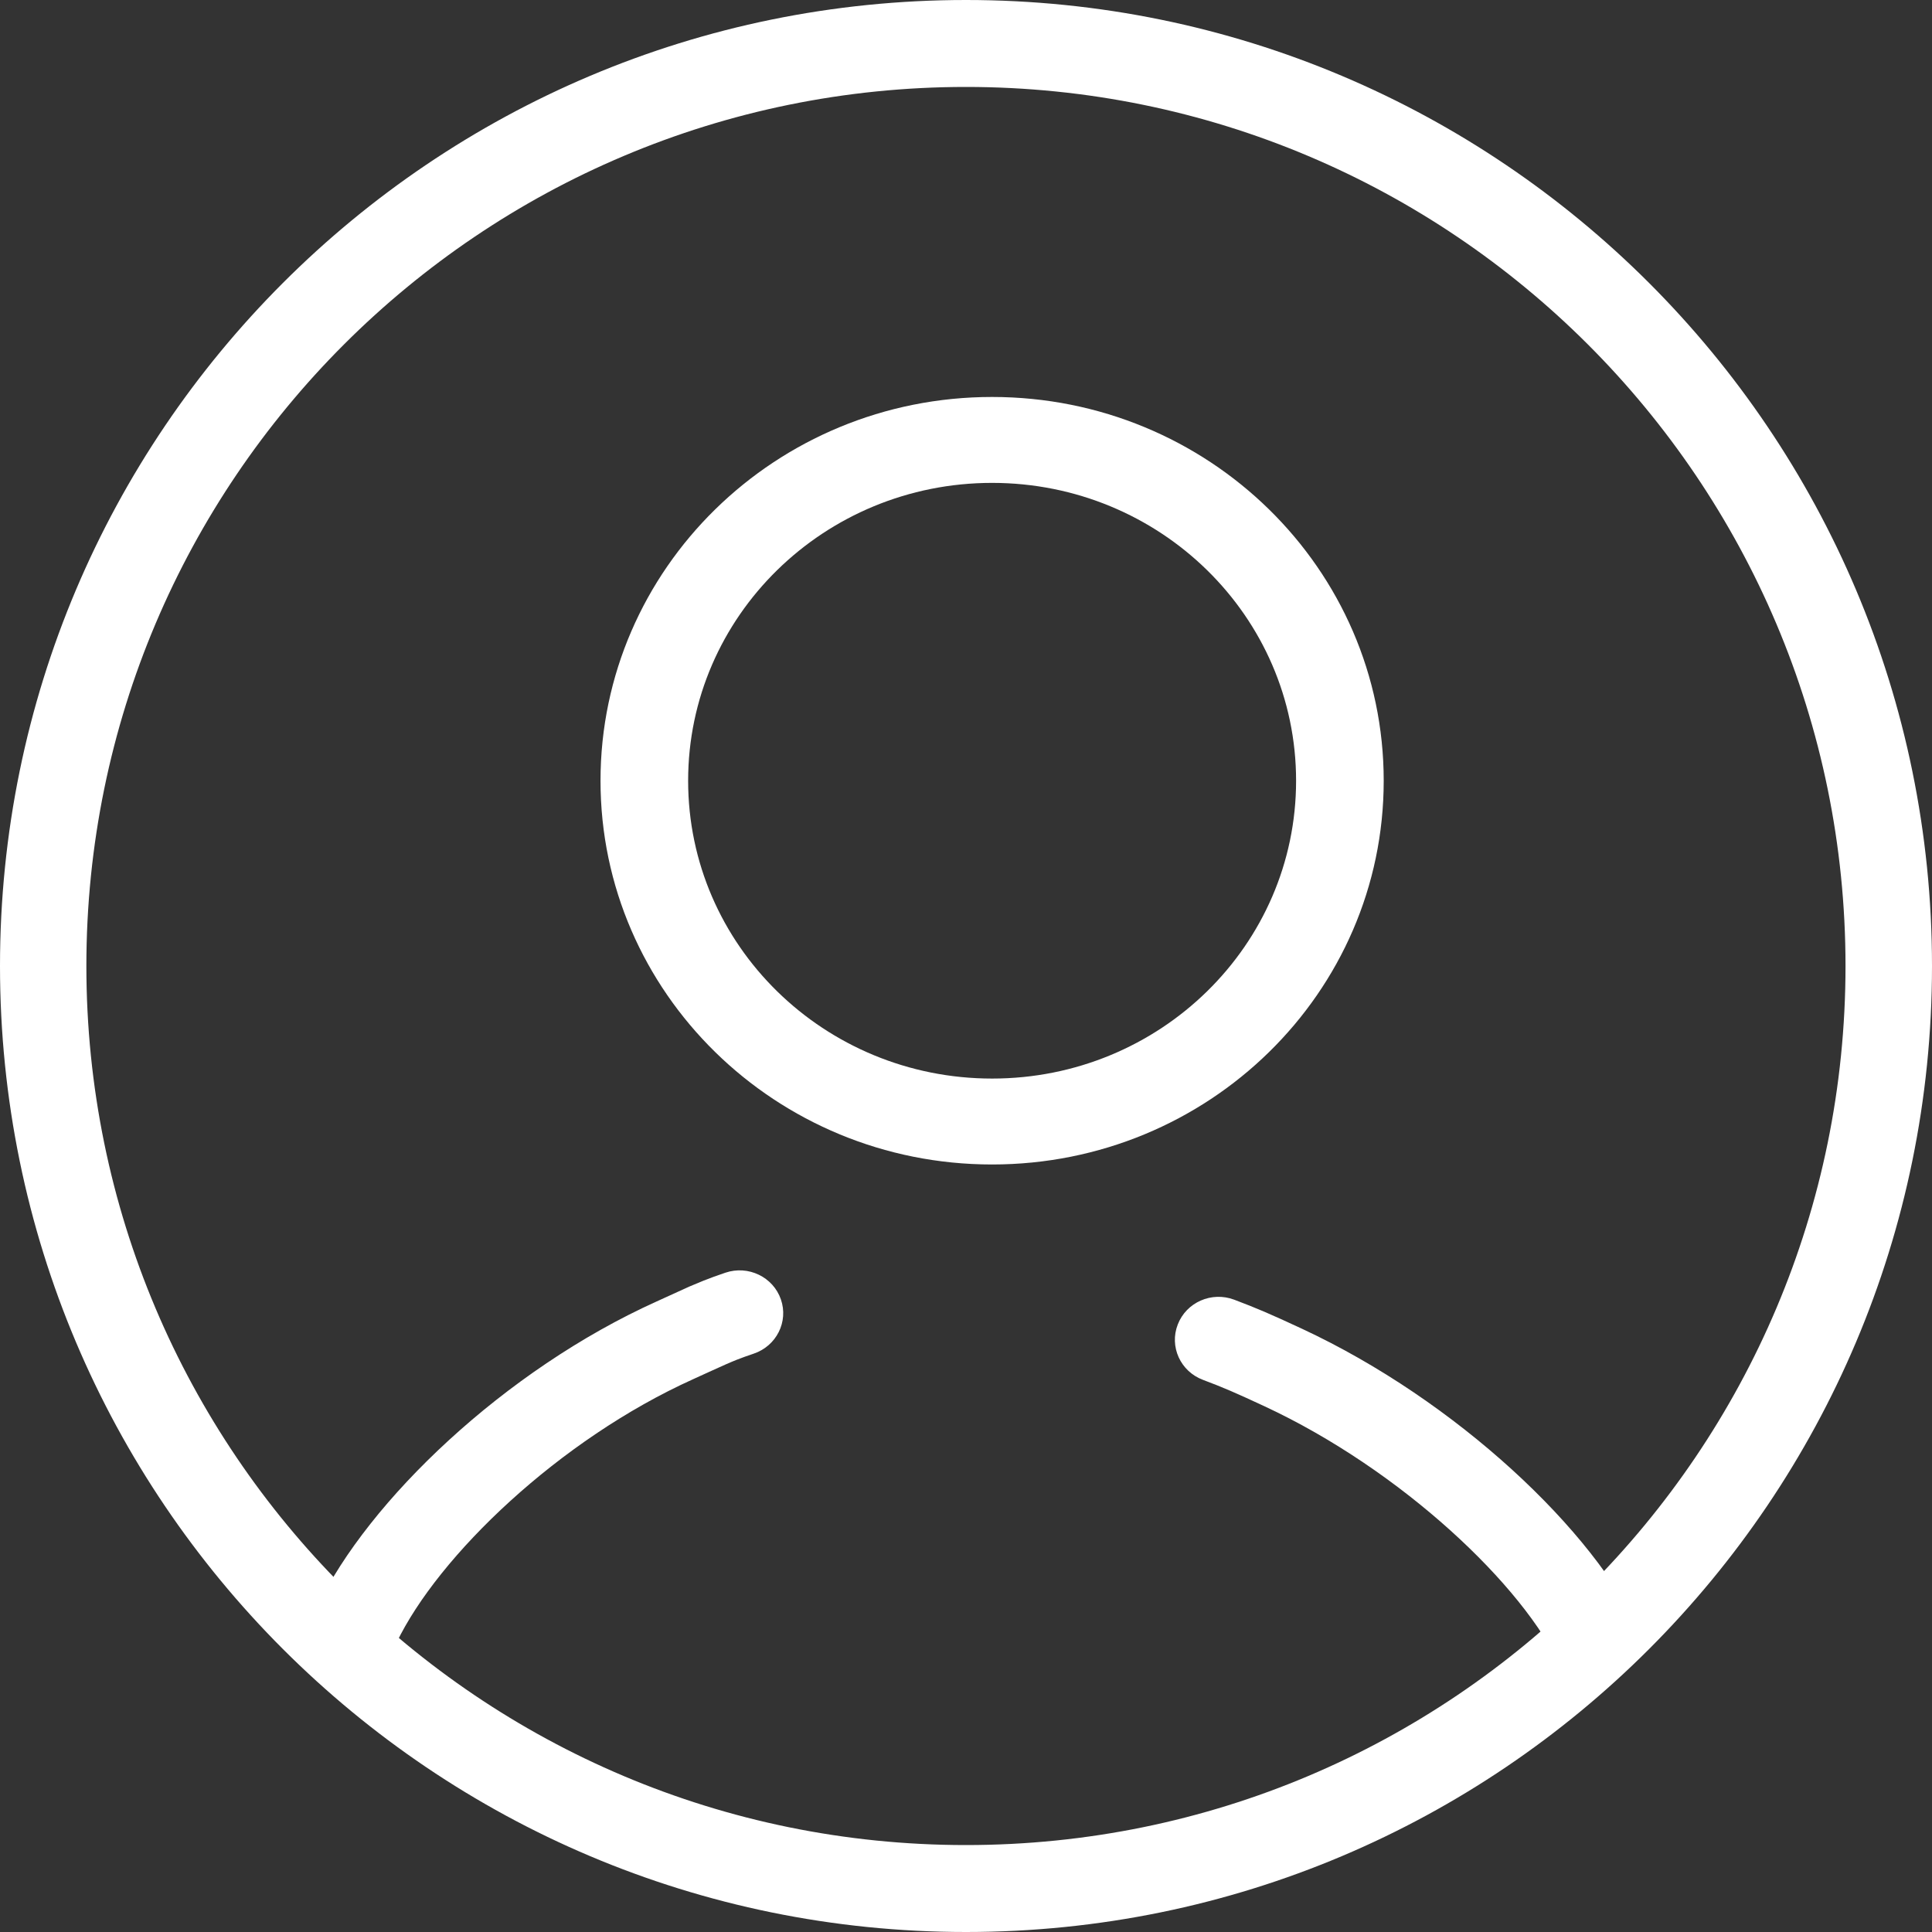
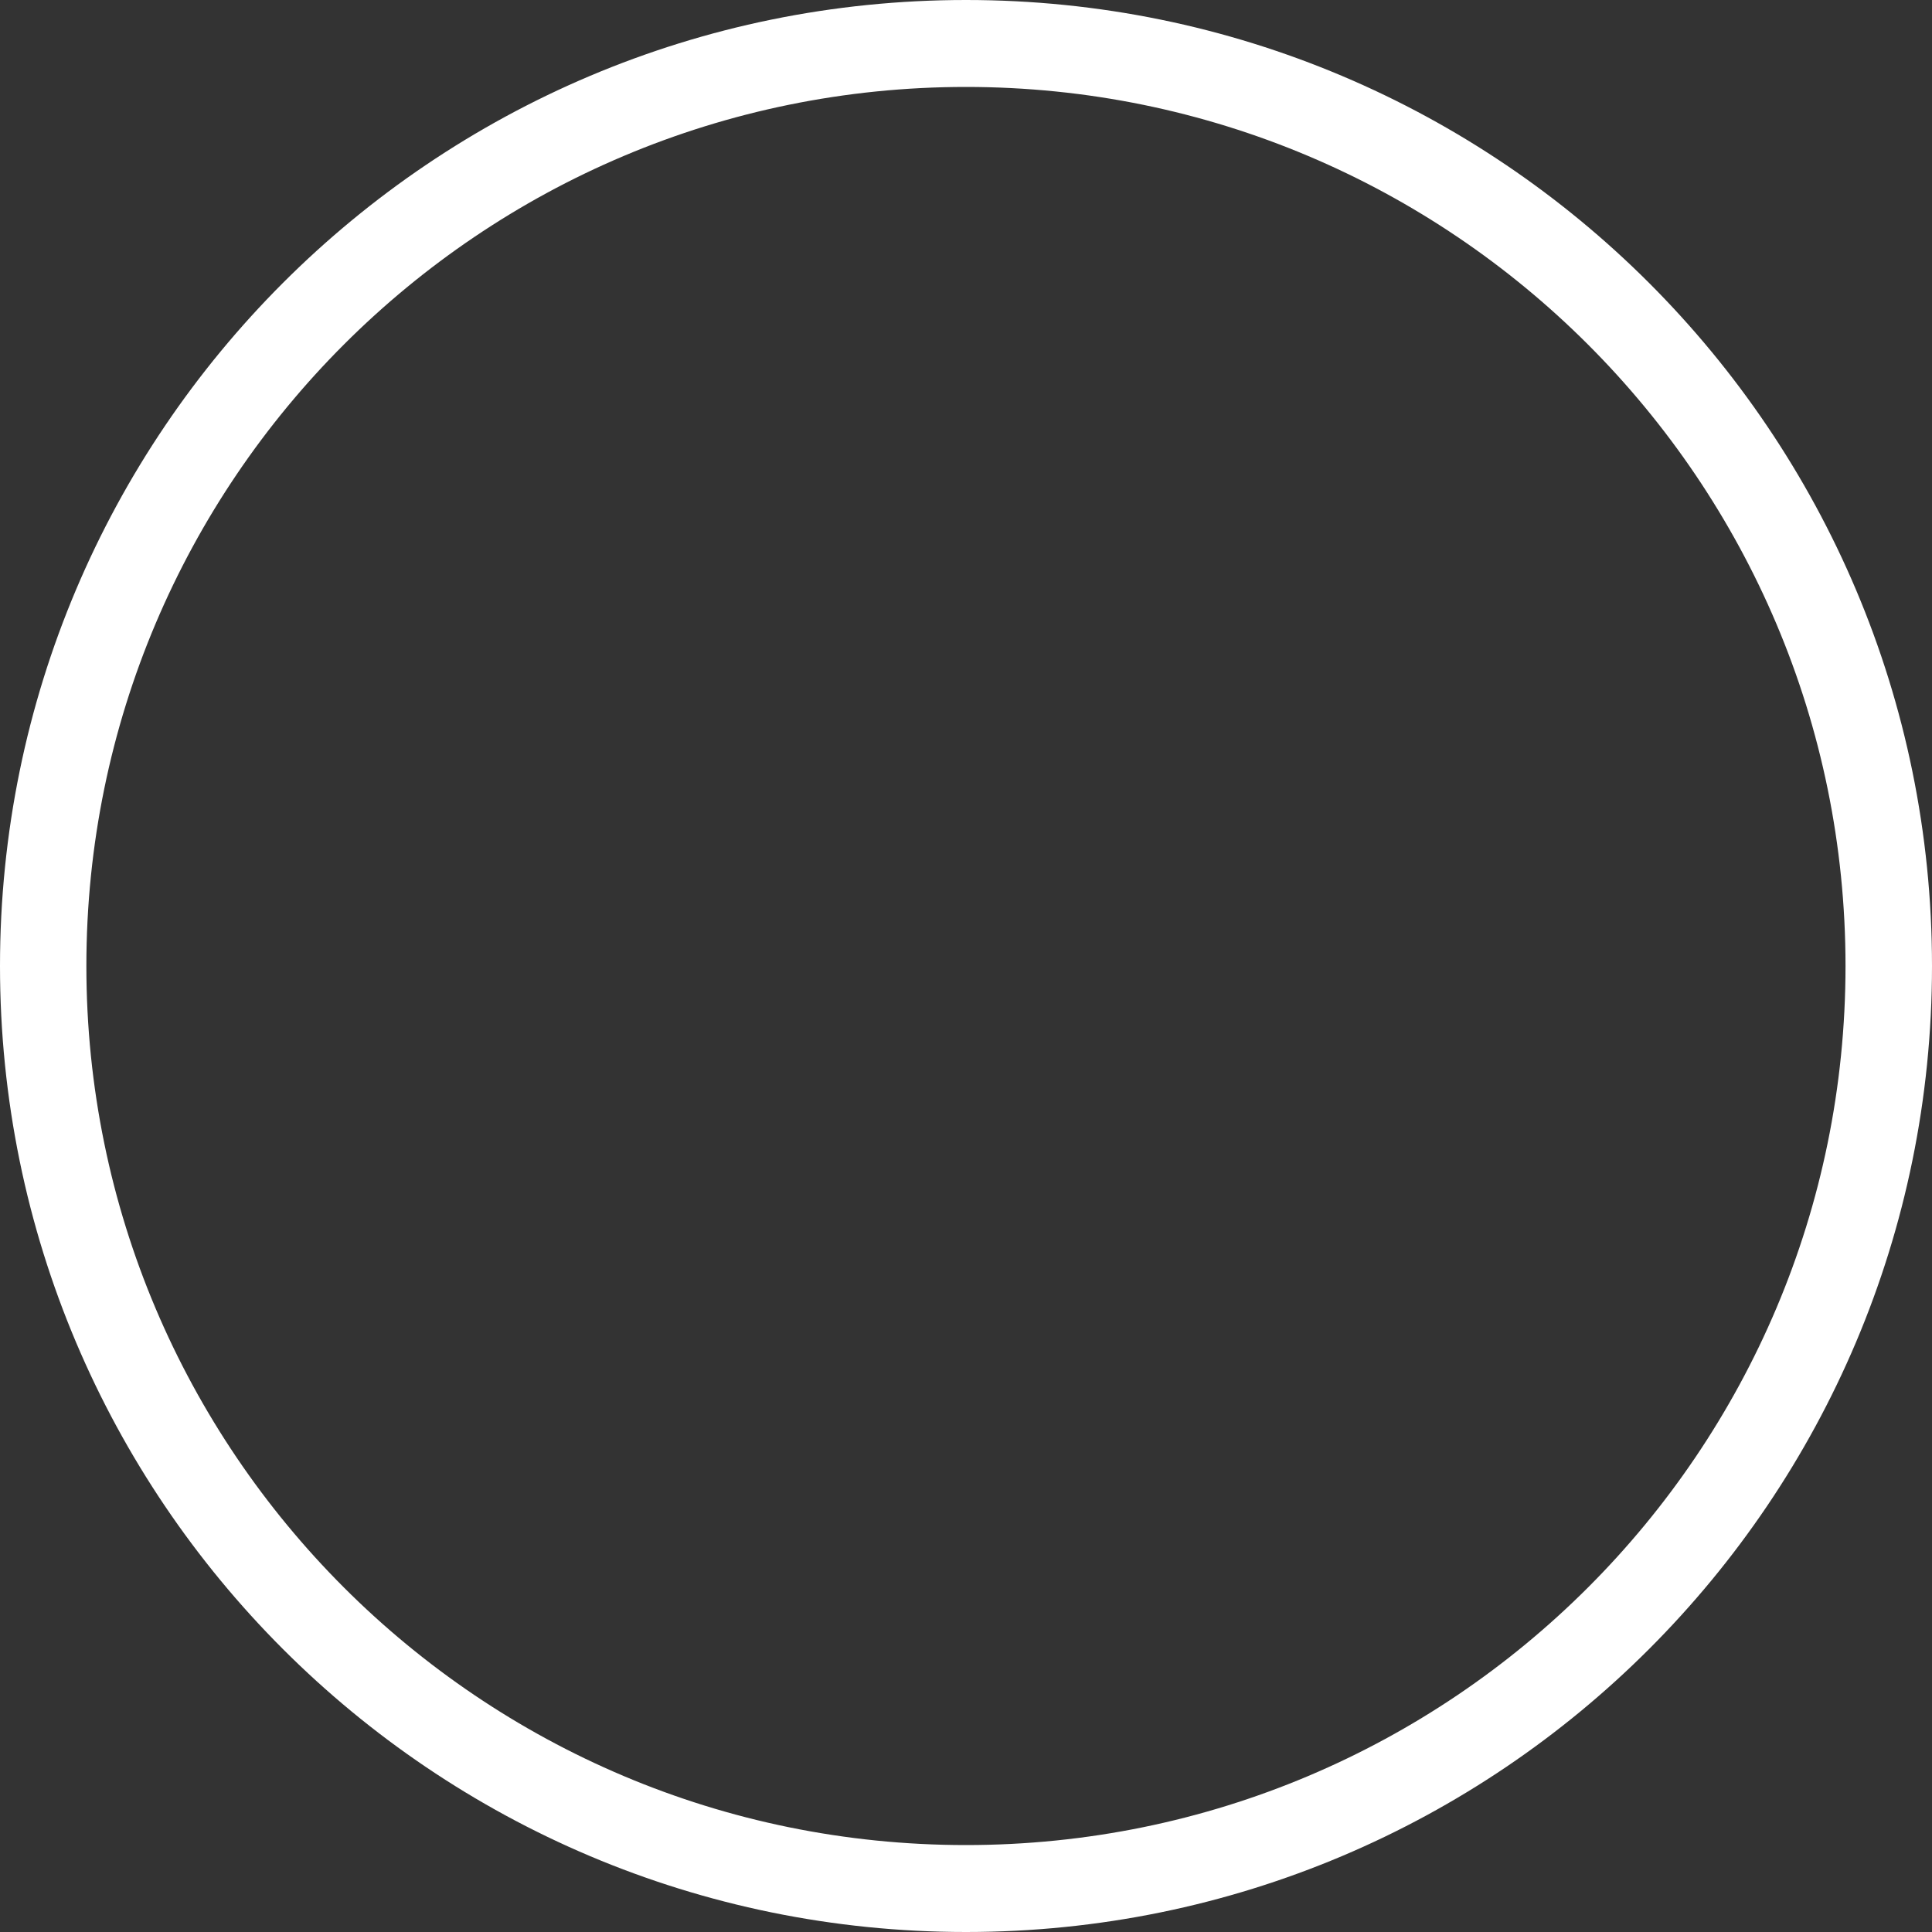
<svg xmlns="http://www.w3.org/2000/svg" width="34" height="34" viewBox="0 0 34 34">
  <rect x="0" y="0" width="34" height="34" fill="#333333" stroke="none" />
  <g fill="none" fill-rule="evenodd">
    <g fill="#FFFFFF">
      <g>
        <g>
          <g fill-rule="nonzero">
-             <path d="M22.809 13.74c0-2.895-2.395-5.242-5.35-5.242-2.954 0-5.349 2.347-5.349 5.242s2.395 5.241 5.35 5.241c2.954 0 5.349-2.346 5.349-5.241zm1.542 0c0 3.73-3.085 6.753-6.892 6.753-3.806 0-6.891-3.024-6.891-6.753 0-3.73 3.085-6.754 6.891-6.754 3.807 0 6.892 3.024 6.892 6.754zM28.88 28.747c.172.381-.32.442-.709.611-.387.17-.524.382-.696 0-.653-1.45-2.82-3.492-5.222-4.61-.525-.244-.72-.328-1.083-.465-.397-.149-.595-.586-.443-.975.151-.39.595-.585.992-.436.405.153.633.251 1.19.51 2.721 1.266 5.16 3.565 5.97 5.365zM12.767 22.397c.401-.135.838.075.975.469.137.393-.077.821-.478.956-.114.038-.213.074-.307.111-.064.026-.127.052-.196.083-.093.04-.475.216-.562.255-2.354 1.062-4.486 3.107-5.222 4.64-.18.375-.638.537-1.022.36-.384-.178-.549-.626-.368-1.002.892-1.857 3.29-4.157 5.97-5.366.076-.034.467-.214.575-.262.086-.037.166-.07.248-.103.121-.048.247-.094.387-.141z" transform="translate(-1414 -16) translate(51) translate(1363 16)" />
            <path d="M17 1.53C8.45 1.53 1.52 8.457 1.52 17c0 8.543 6.93 15.47 15.479 15.47 8.55 0 15.479-6.927 15.479-15.47 0-8.543-6.93-15.47-15.48-15.47zM17 0c9.388 0 17 7.61 17 17s-7.612 17-17 17S0 26.39 0 17 7.612 0 17 0z" transform="translate(-1414 -16) translate(51) translate(1363 16)" />
          </g>
        </g>
      </g>
    </g>
  </g>
</svg>